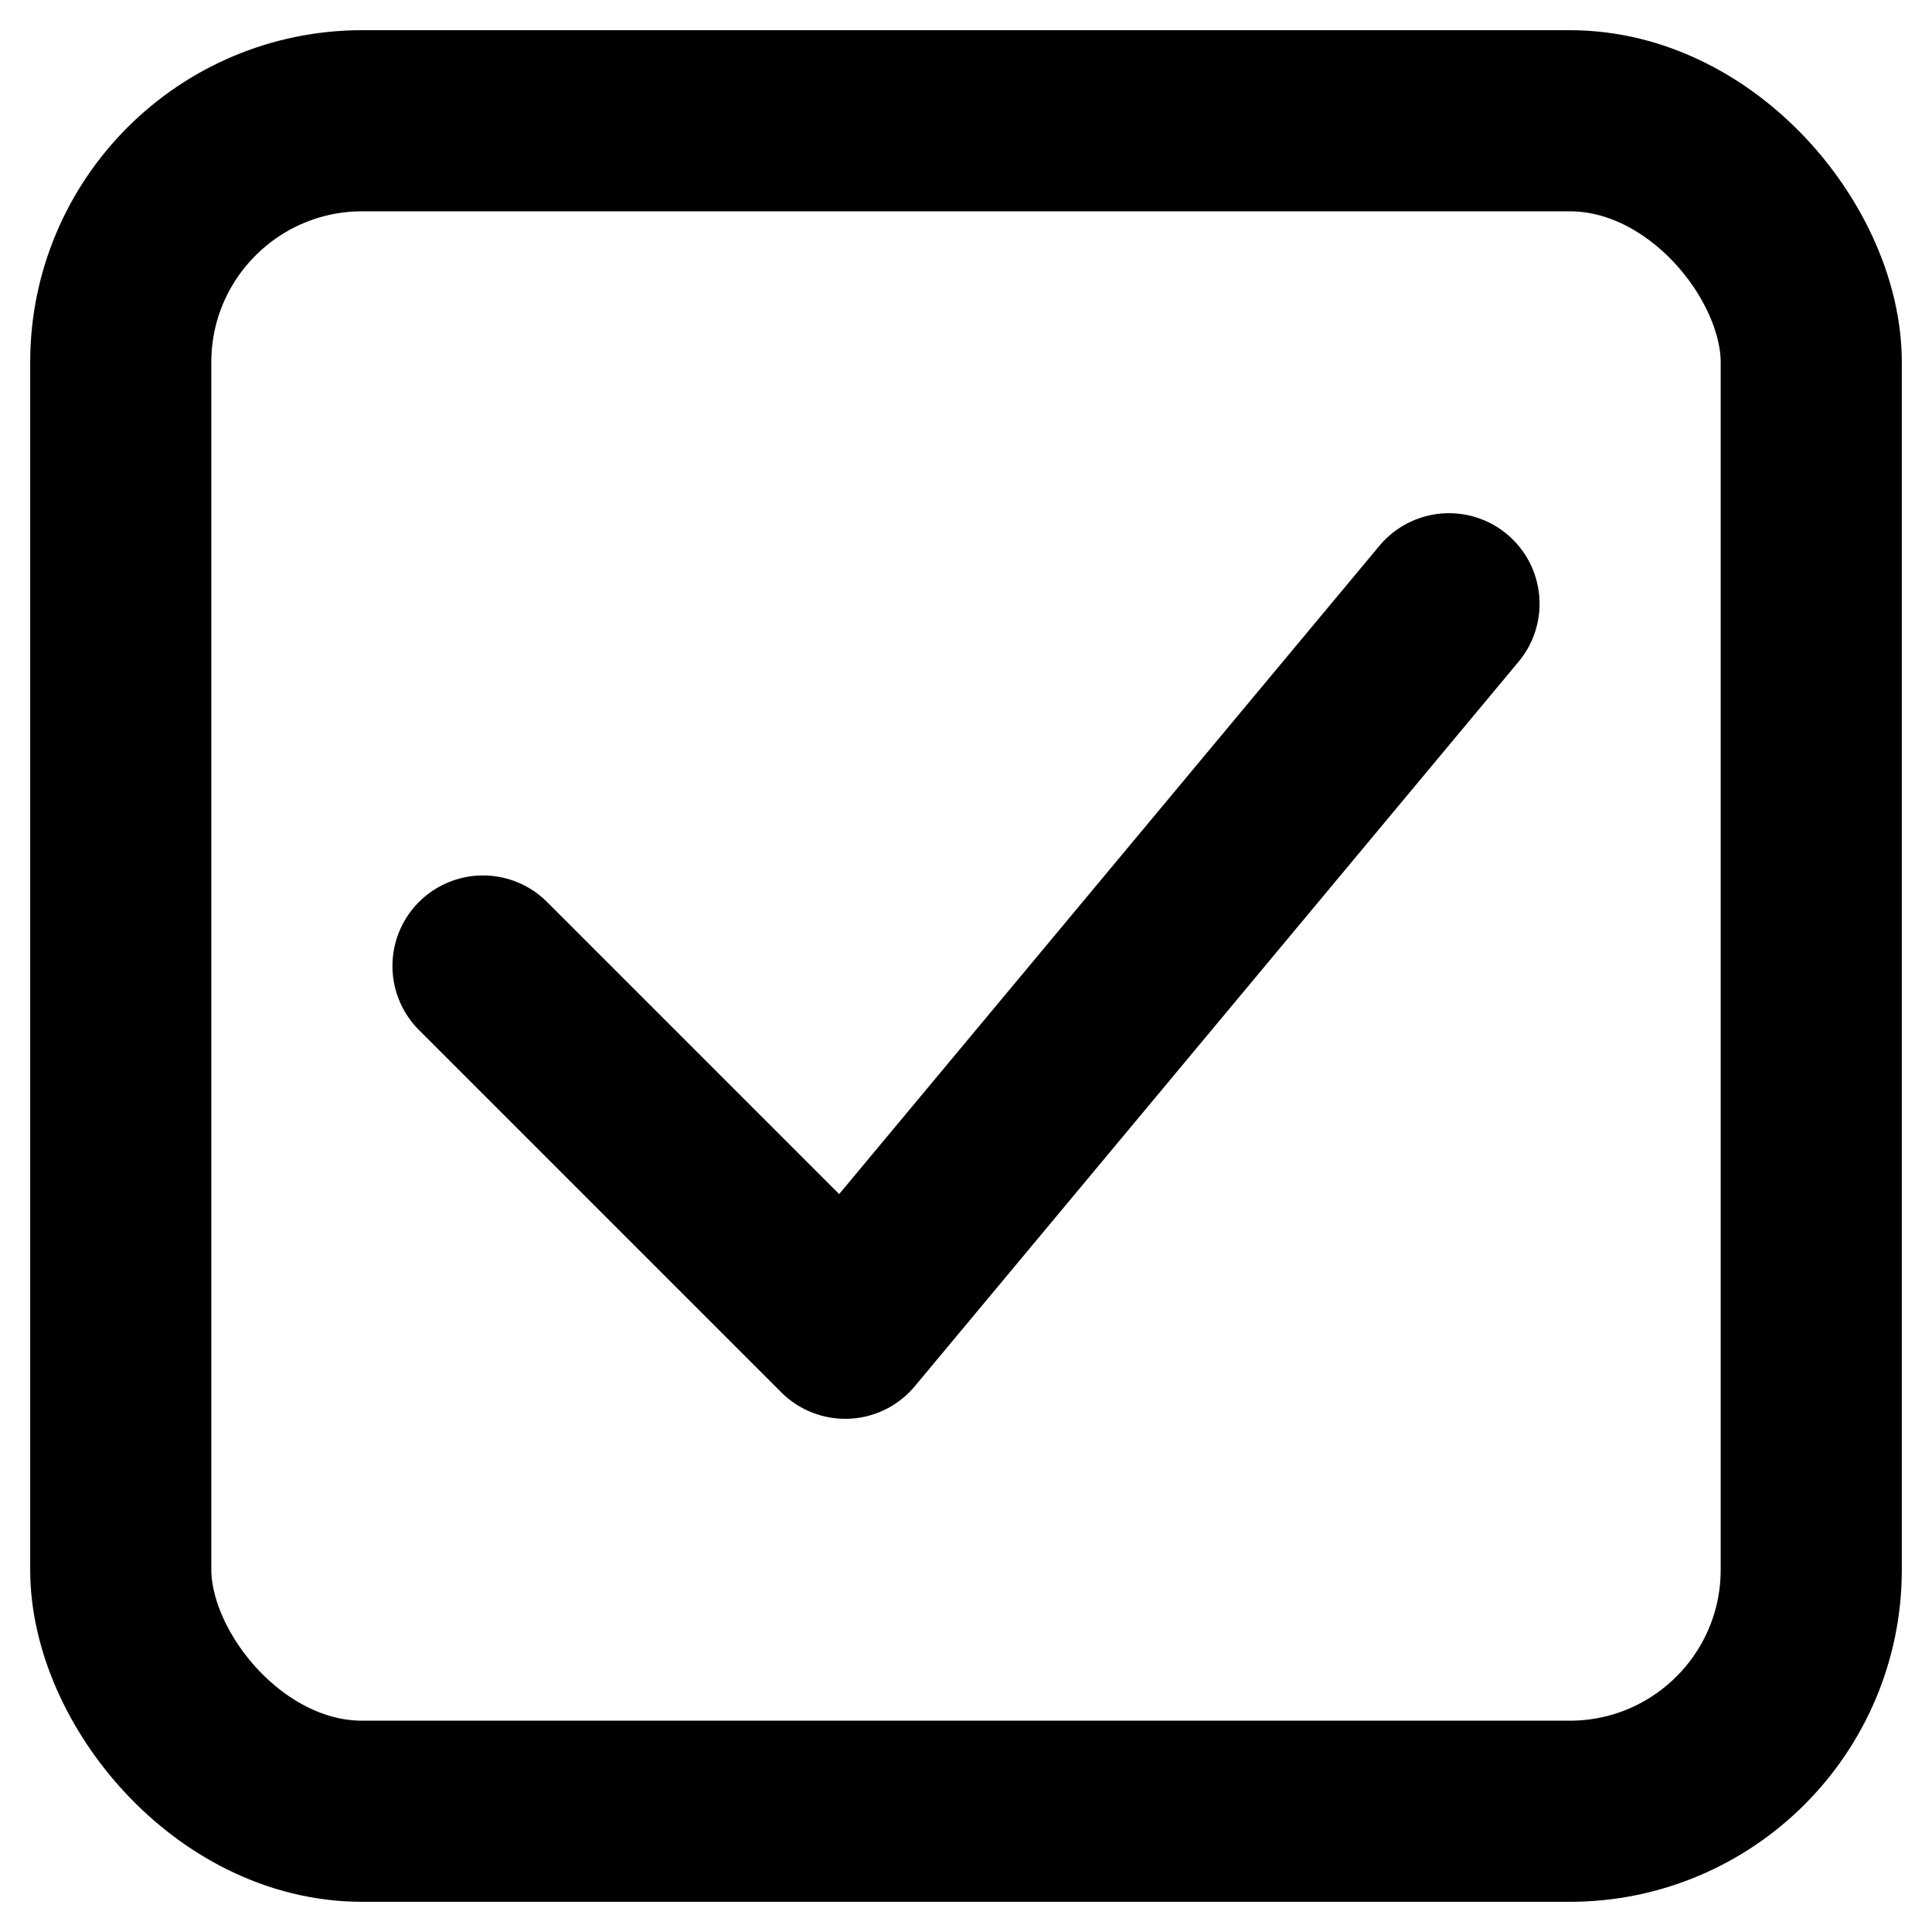
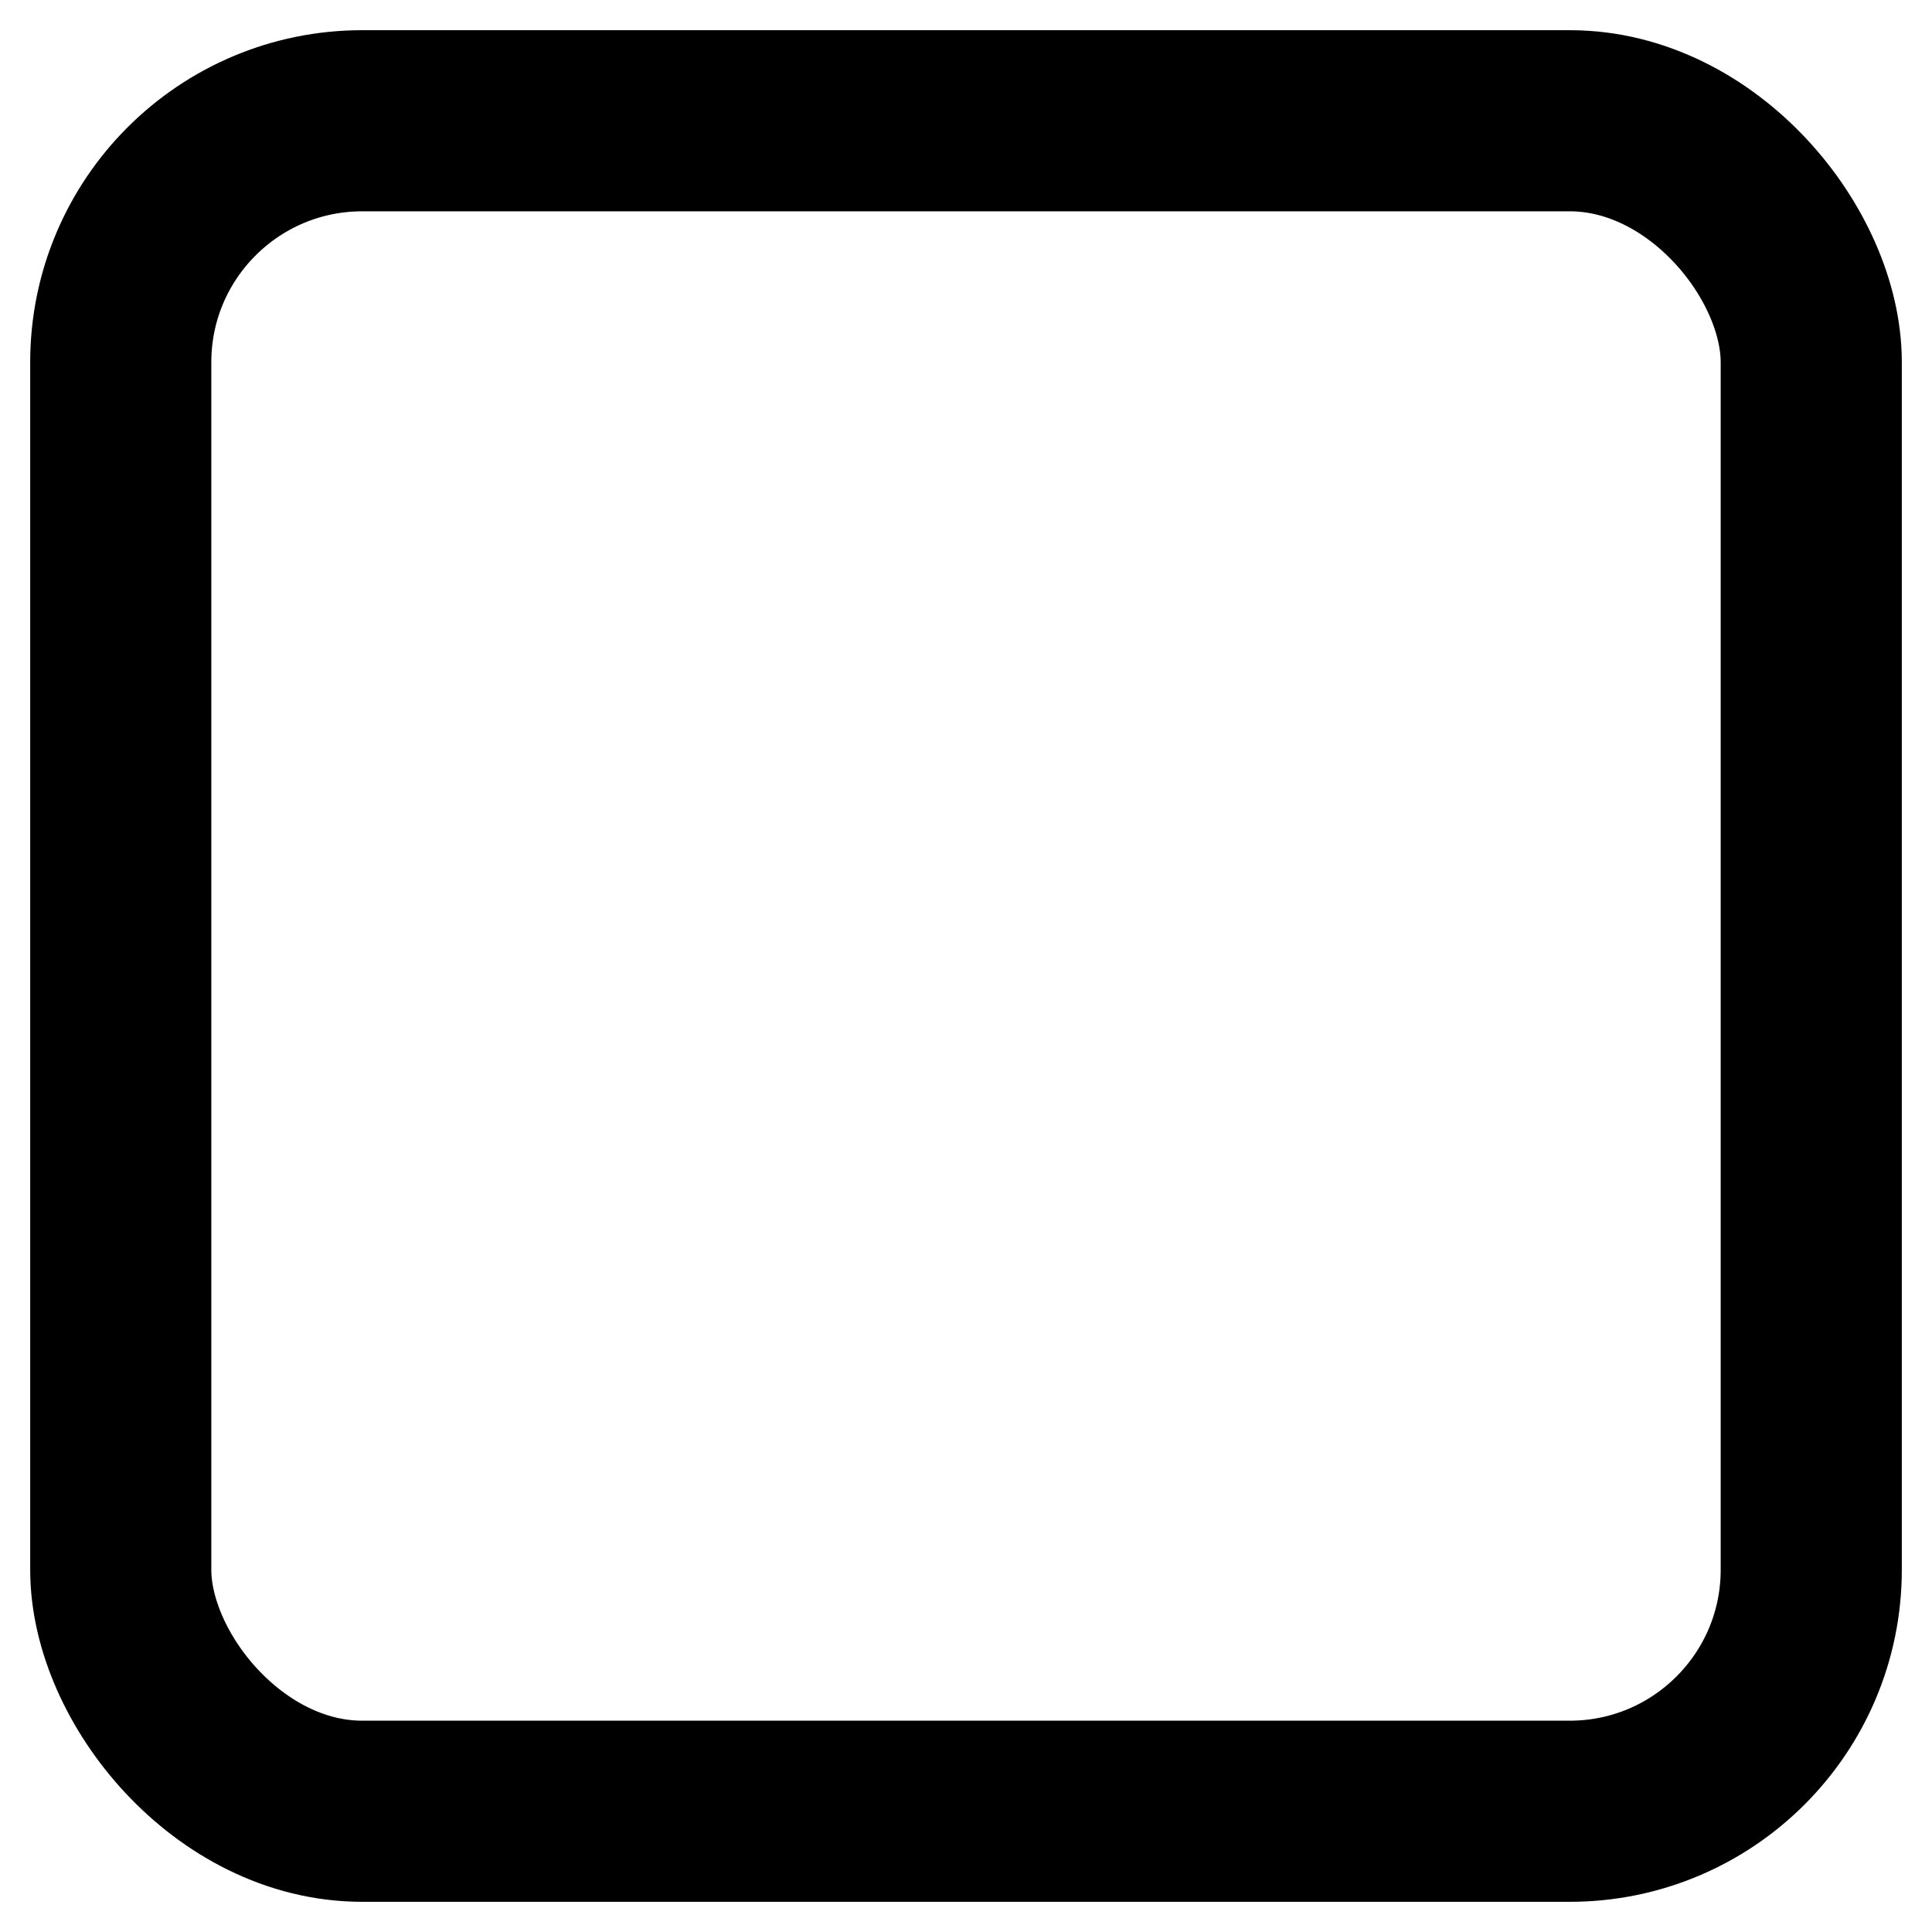
<svg xmlns="http://www.w3.org/2000/svg" width="32" height="32" viewBox="0 0 32 32" fill="none">
  <rect x="2" y="2" width="28" height="28" rx="4" stroke="currentColor" stroke-width="3" fill="none" />
-   <path d="M8 16L14 22L24 10" stroke="currentColor" stroke-width="3" stroke-linecap="round" stroke-linejoin="round" />
</svg>